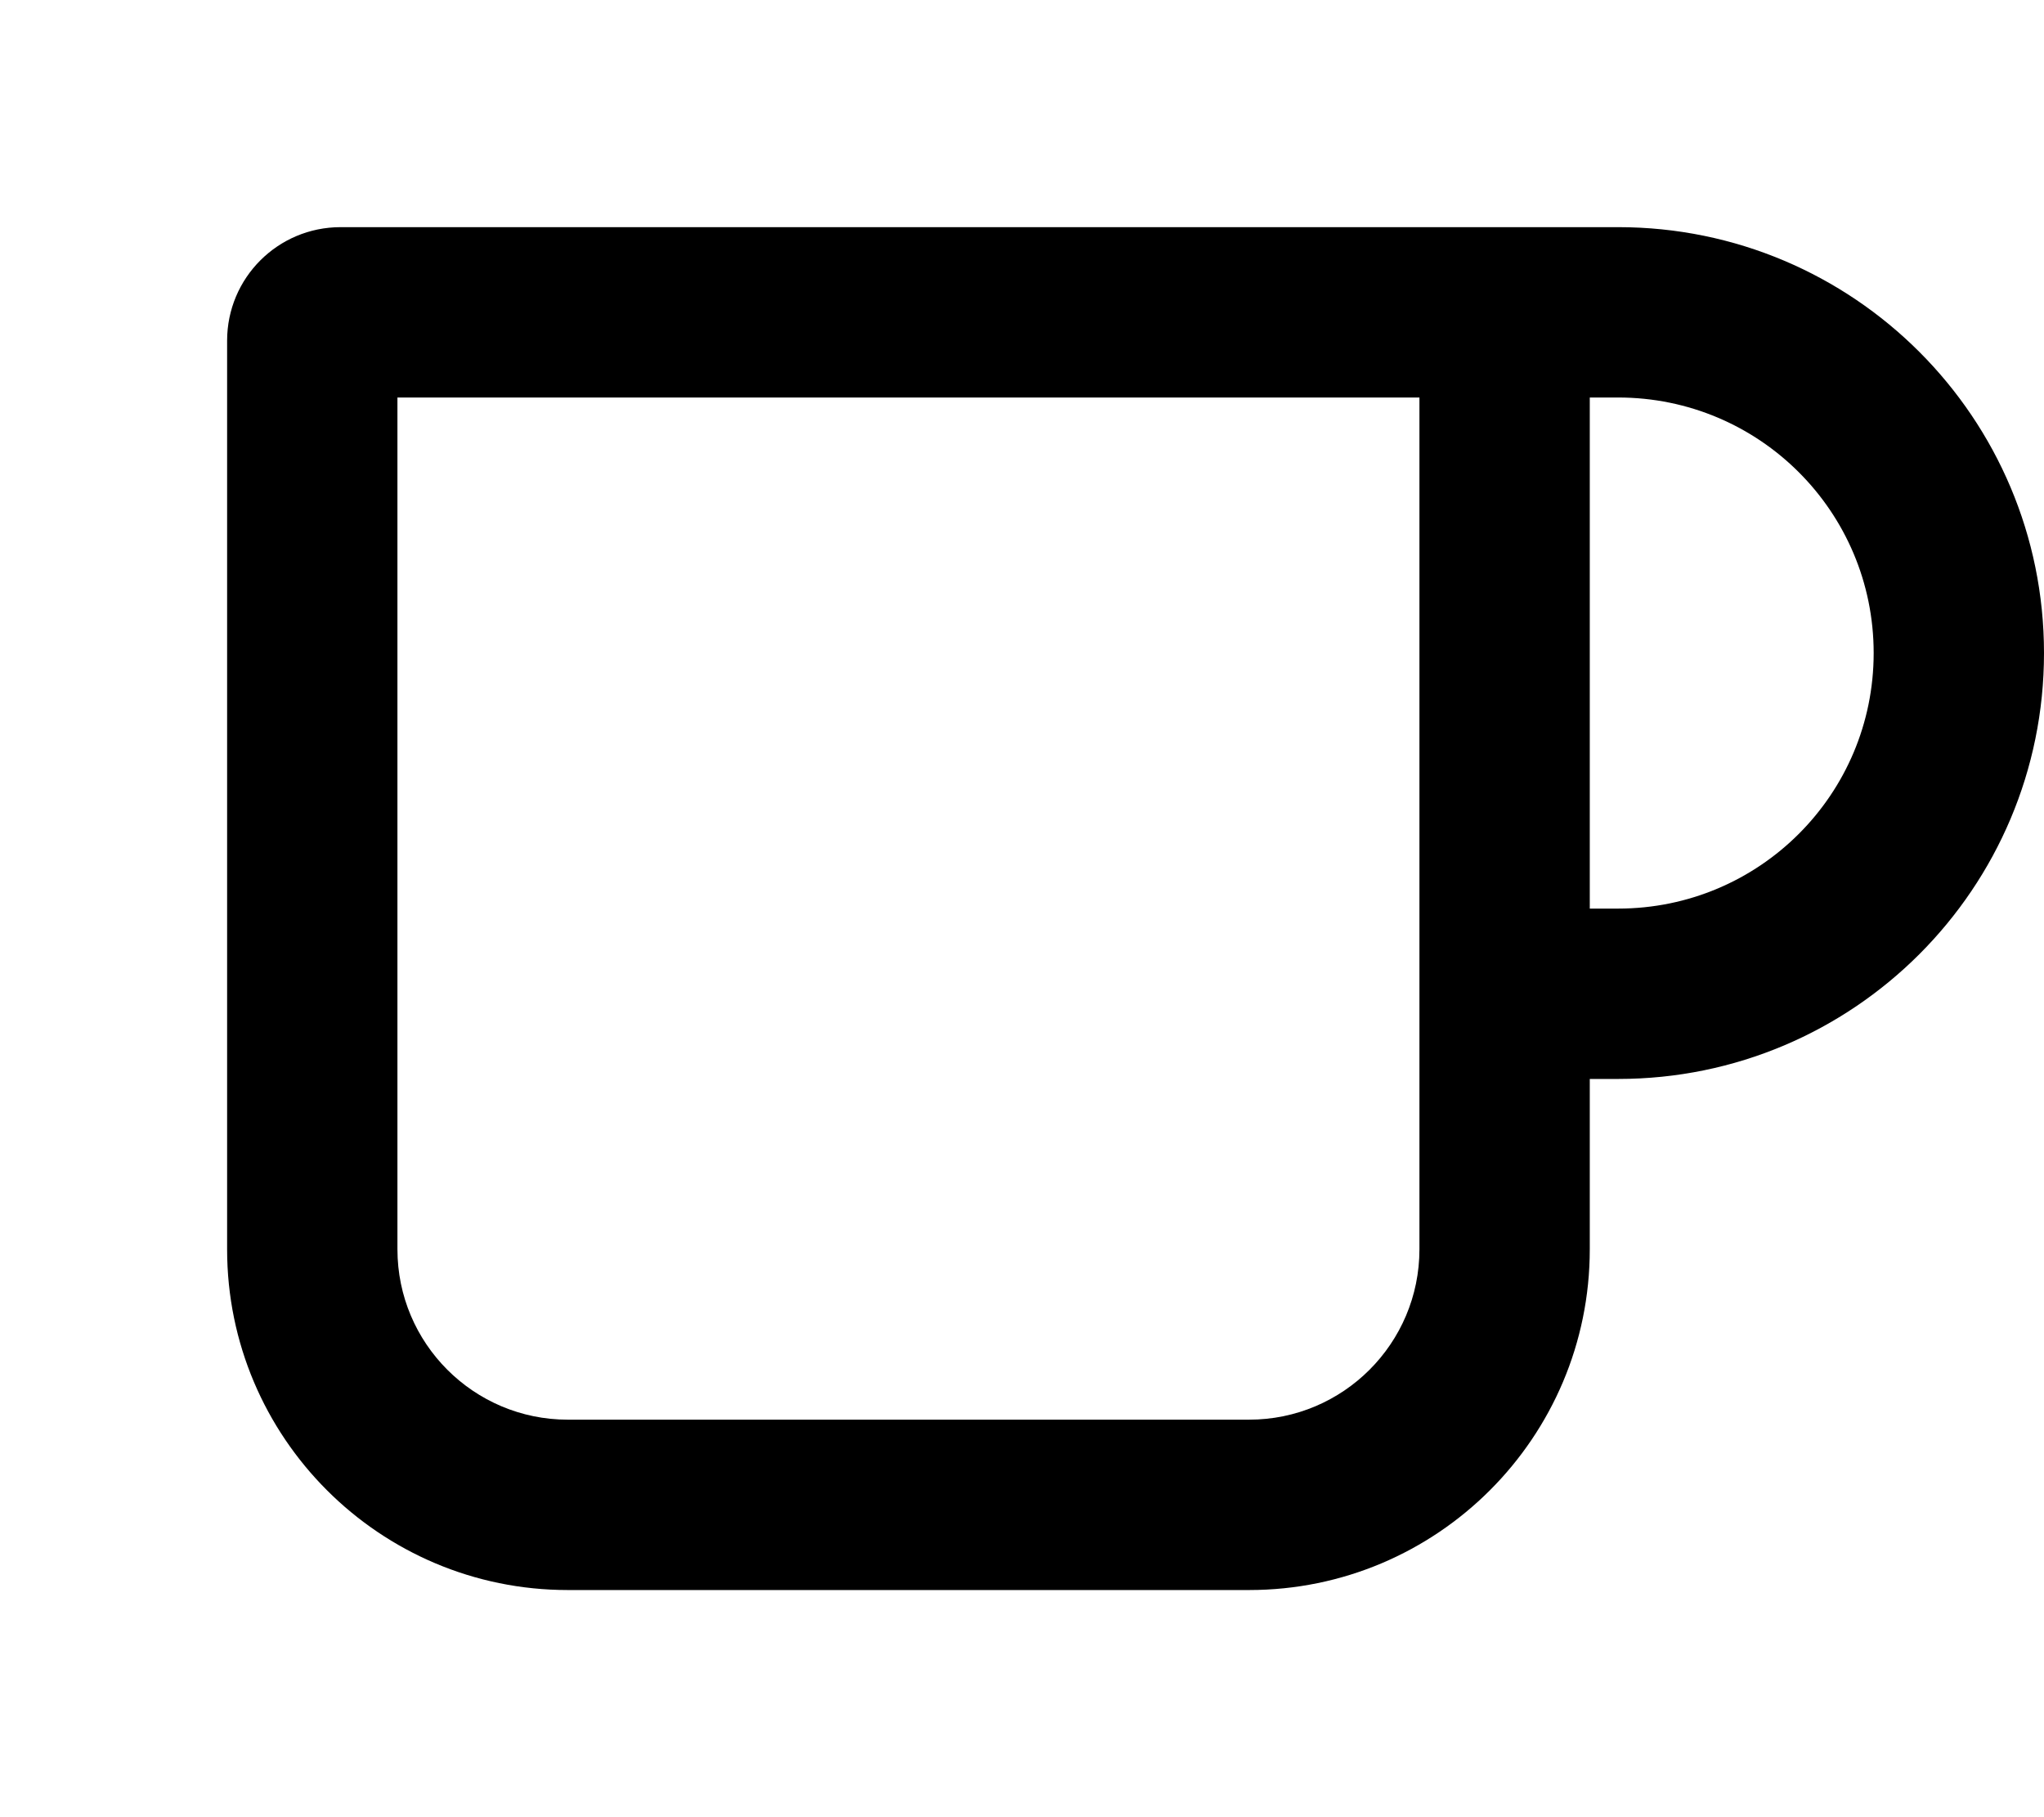
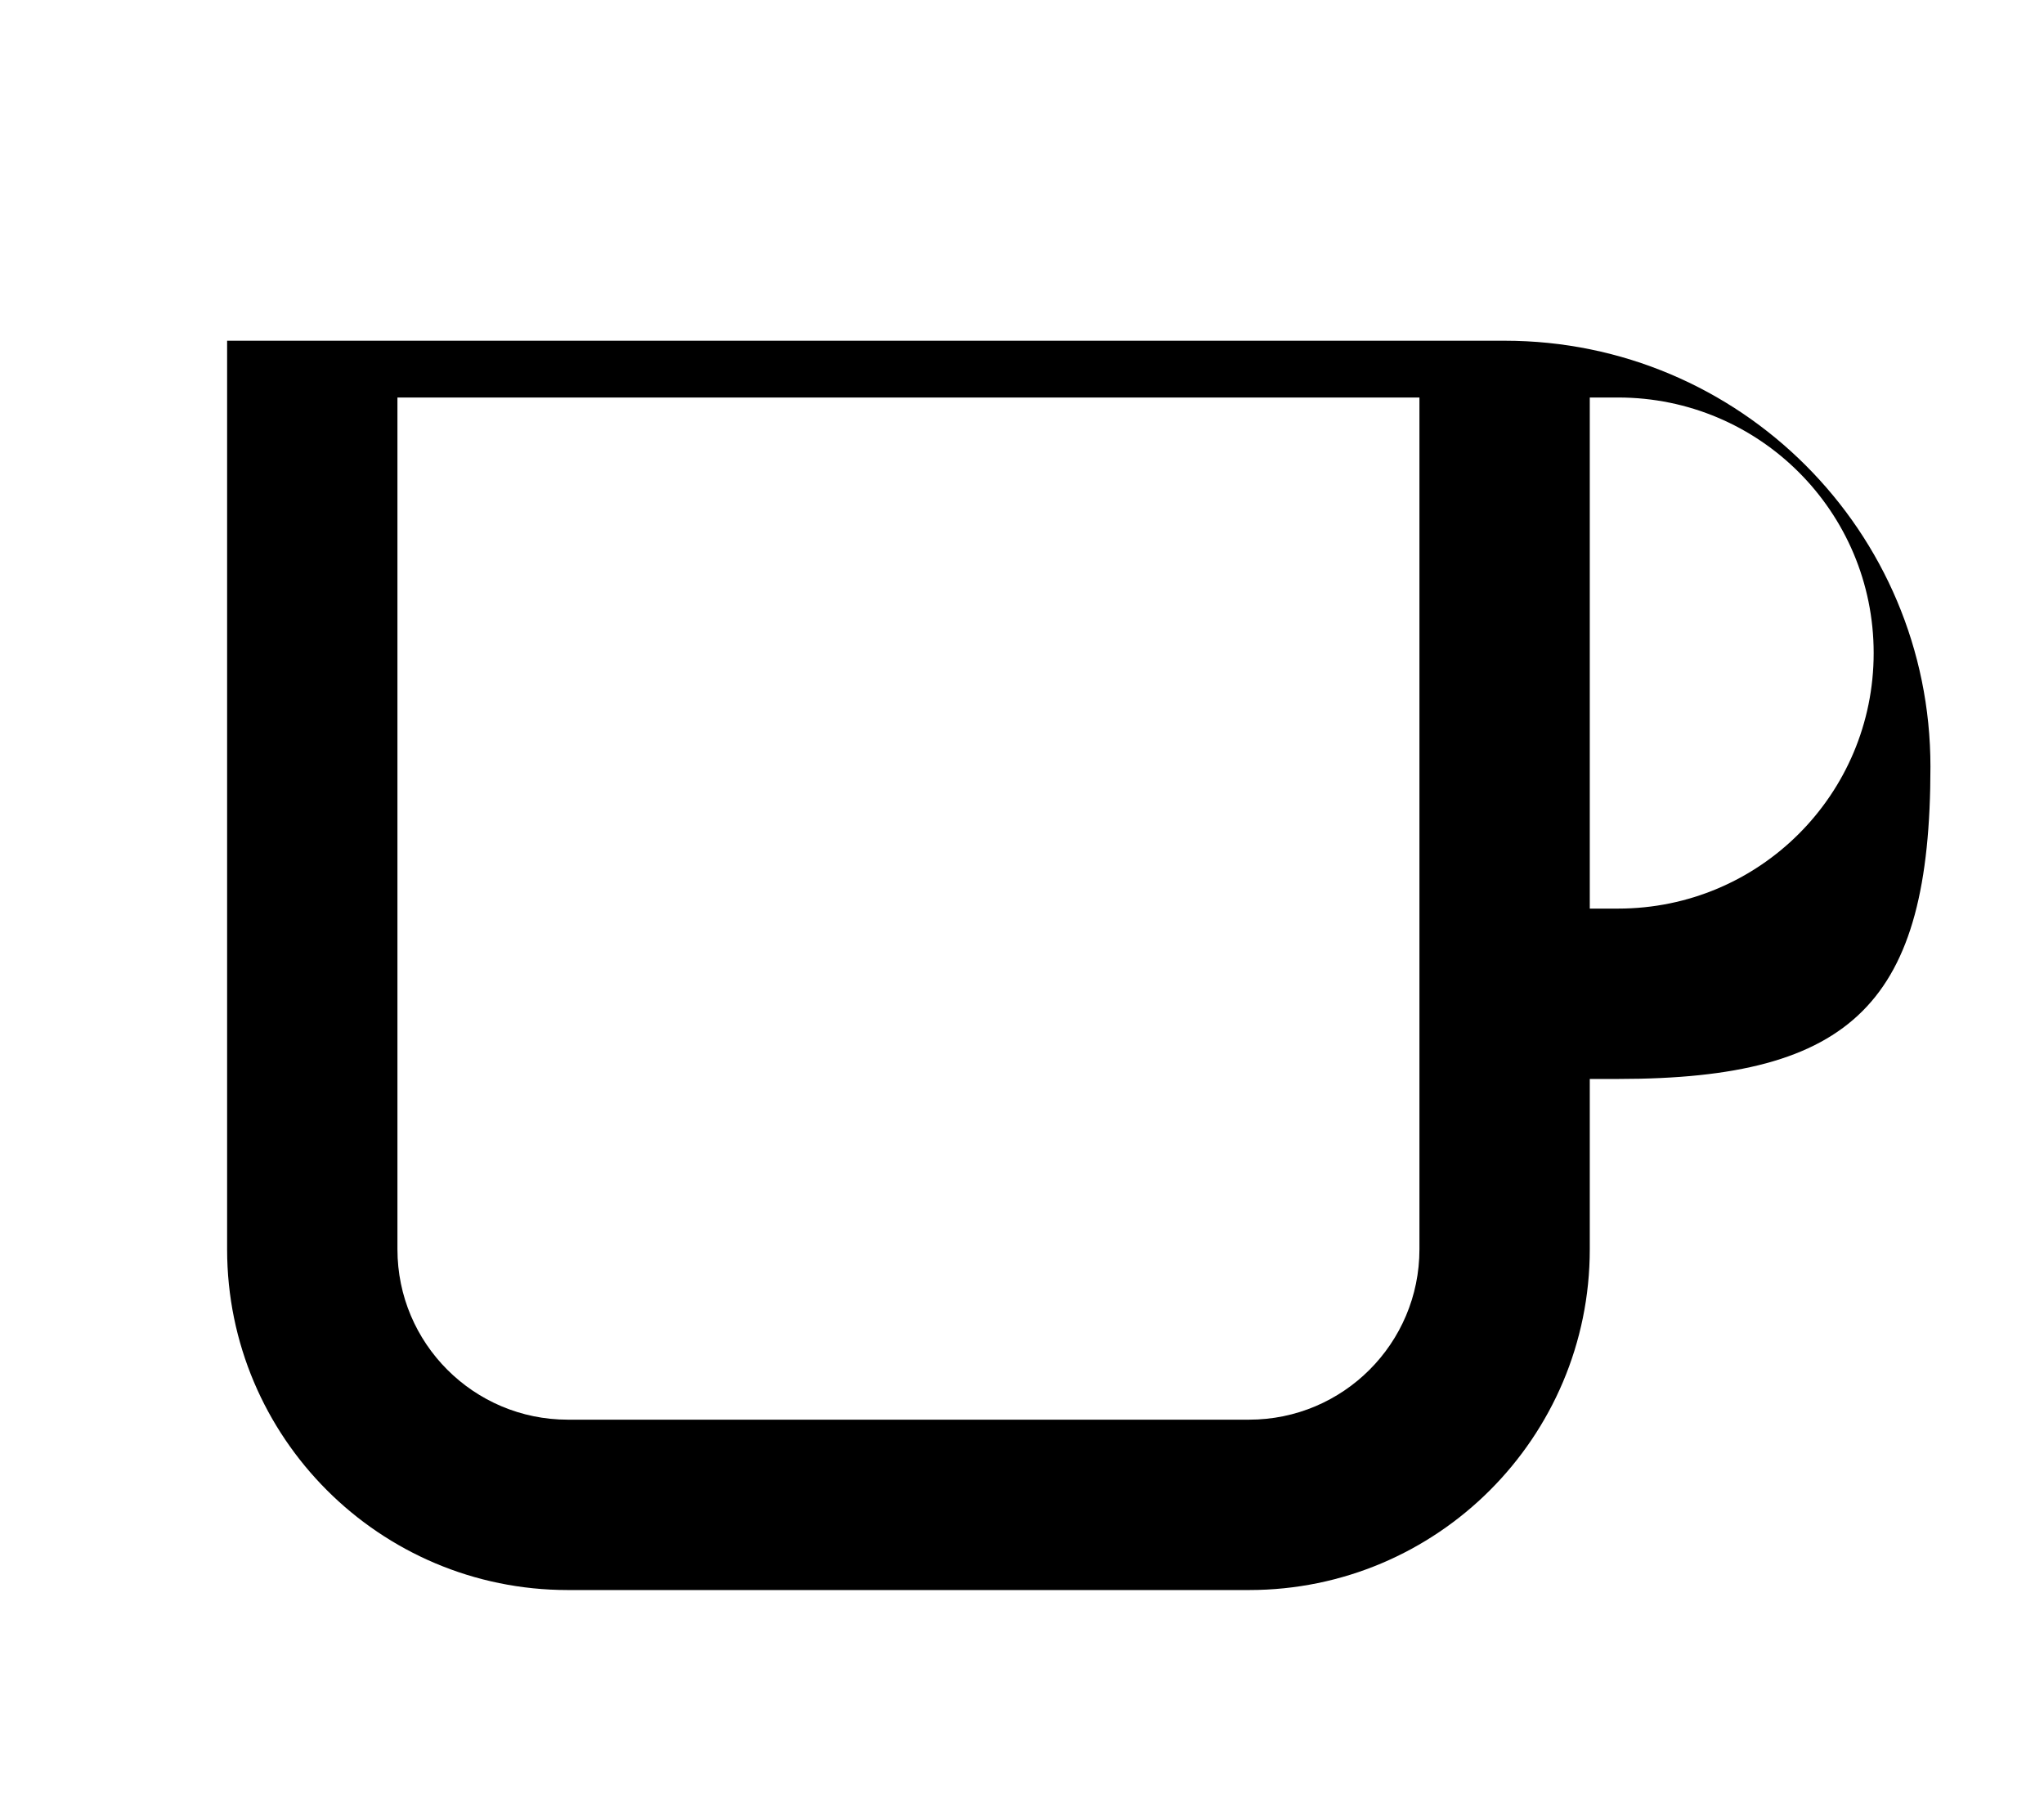
<svg xmlns="http://www.w3.org/2000/svg" viewBox="0 0 576 512">
-   <path fill="currentColor" d="M112 352c0 26.5 21.5 48 48 48l192 0c26.5 0 48-21.5 48-48l0-240-288 0 0 240zM64 96c0-17.7 14.3-32 32-32l360 0c66.3 0 120 53.7 120 120S522.3 304 456 304l-8 0 0 48c0 53-43 96-96 96l-192 0c-53 0-96-43-96-96L64 96zM448 256l8 0c39.8 0 72-32.2 72-72s-32.2-72-72-72l-8 0 0 144z" />
+   <path fill="currentColor" d="M112 352c0 26.5 21.5 48 48 48l192 0c26.5 0 48-21.5 48-48l0-240-288 0 0 240zM64 96l360 0c66.3 0 120 53.7 120 120S522.3 304 456 304l-8 0 0 48c0 53-43 96-96 96l-192 0c-53 0-96-43-96-96L64 96zM448 256l8 0c39.8 0 72-32.2 72-72s-32.2-72-72-72l-8 0 0 144z" />
</svg>